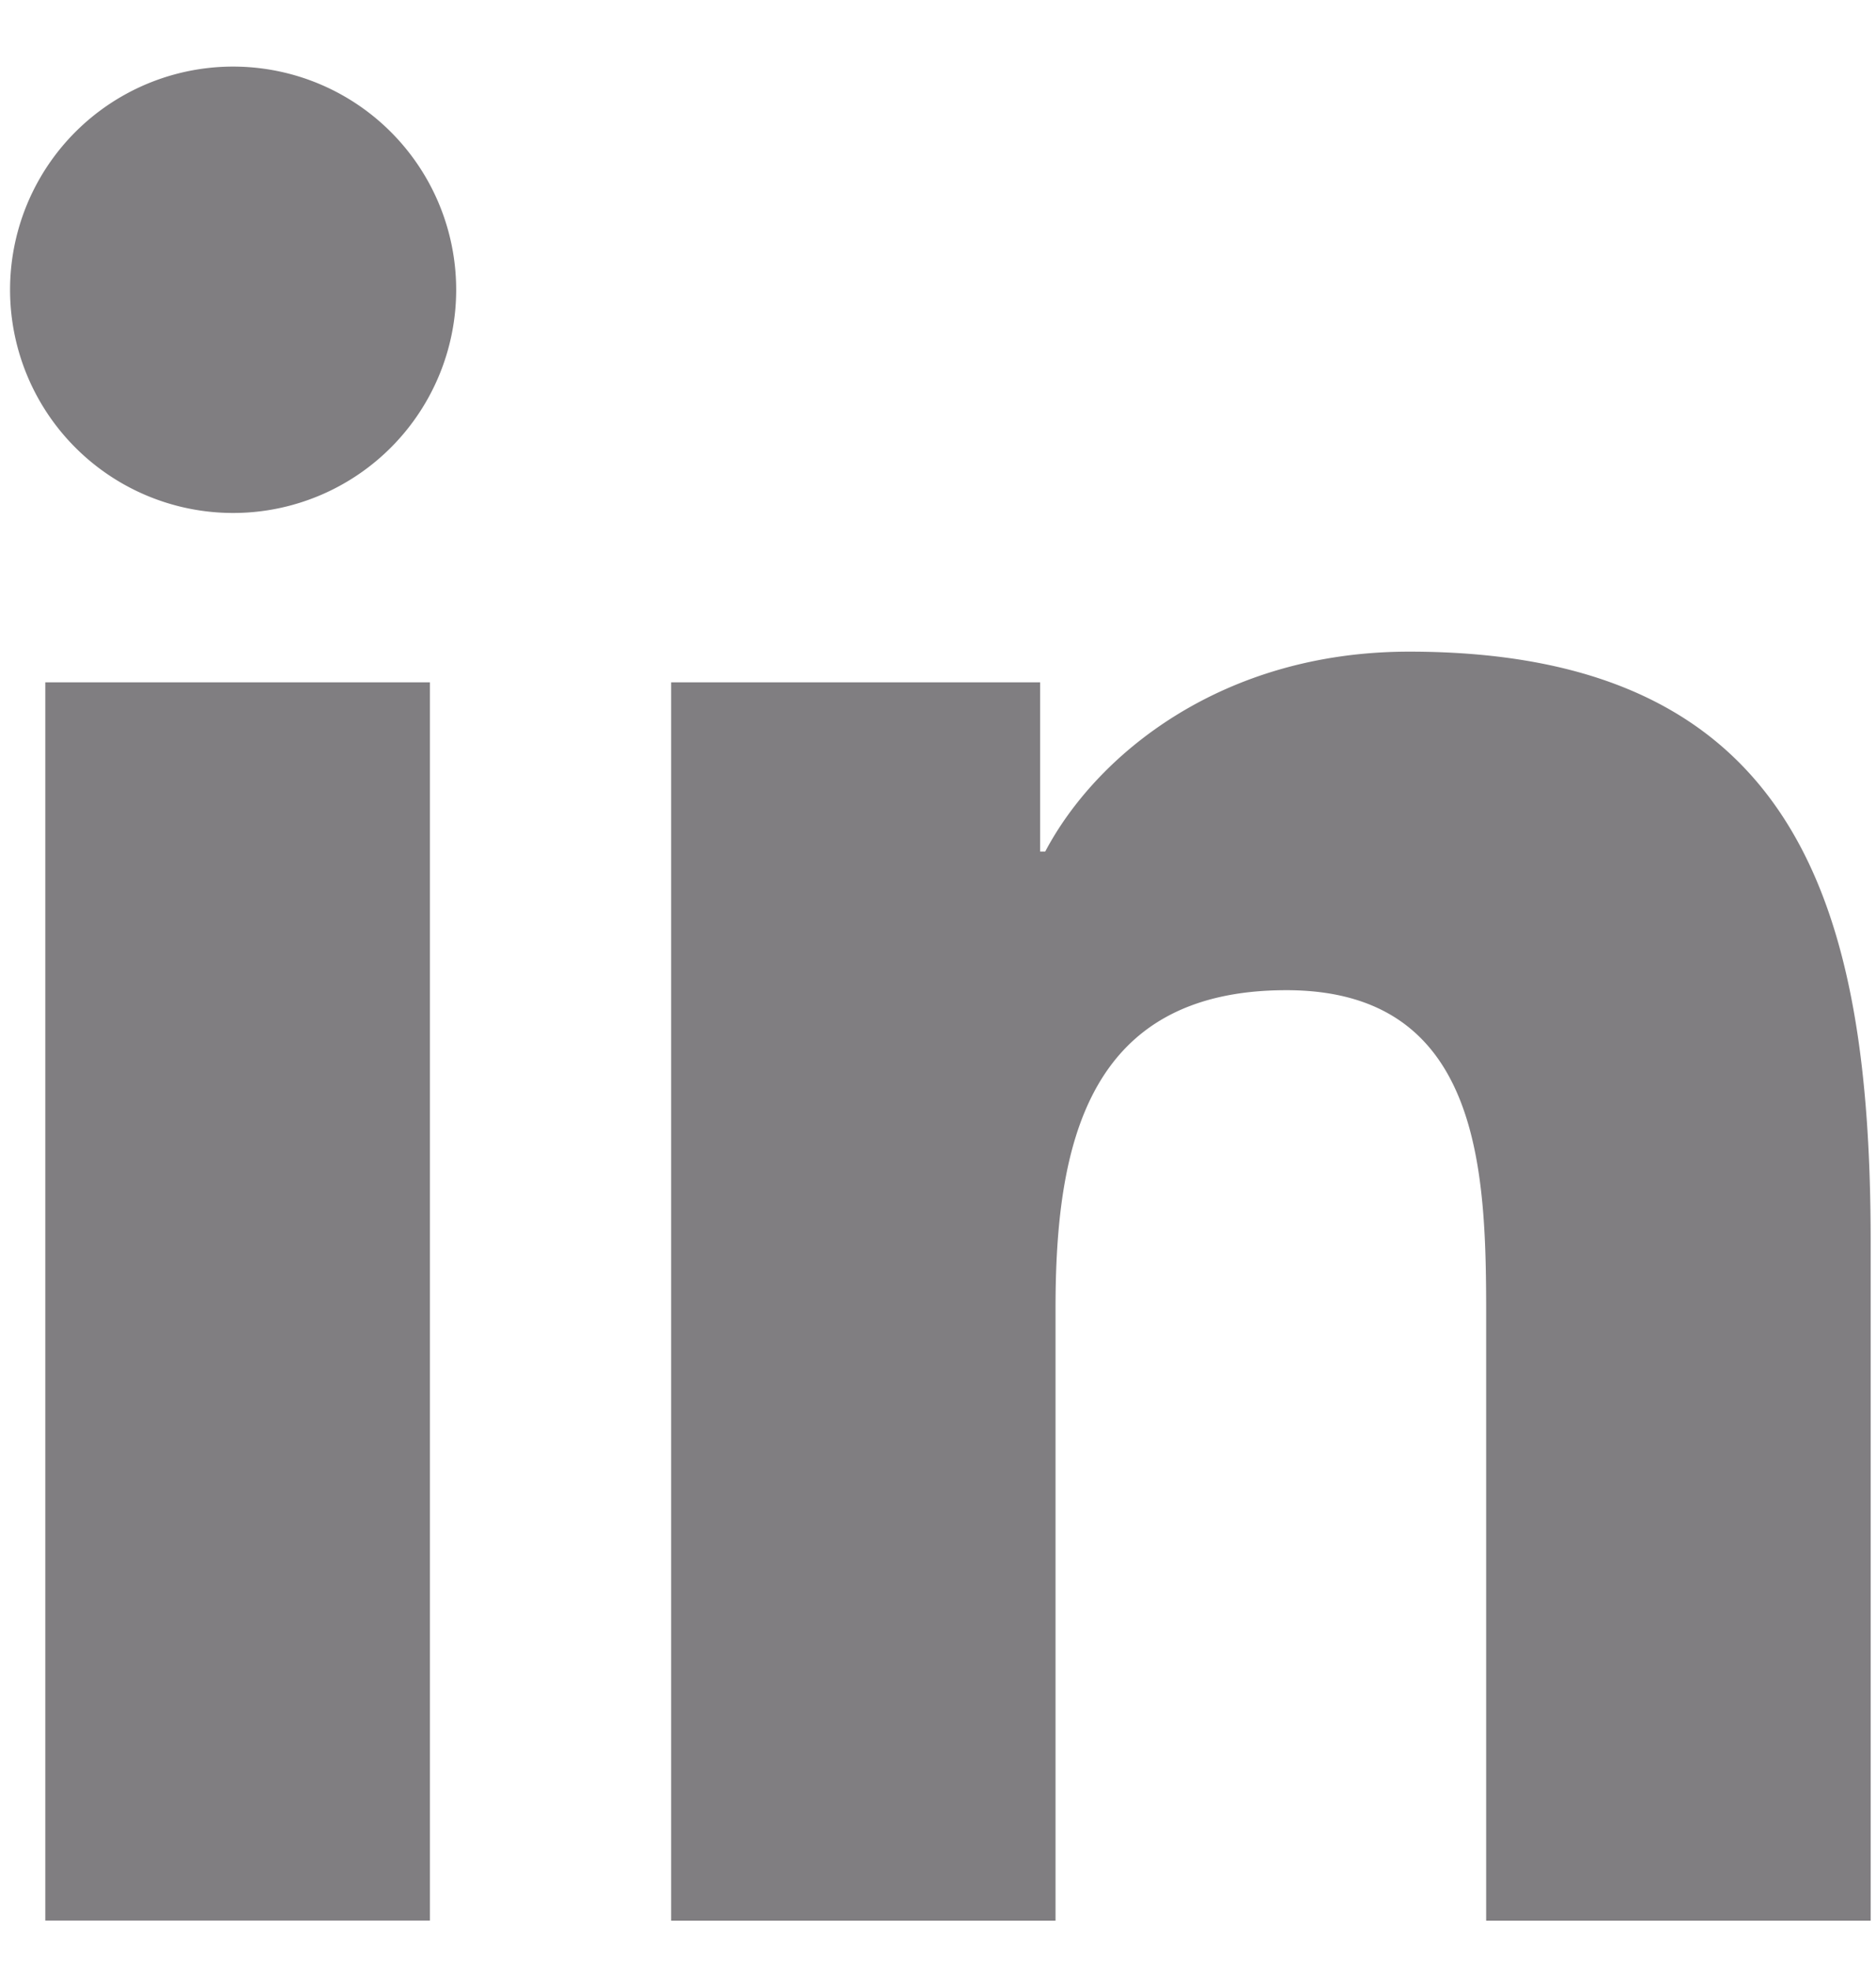
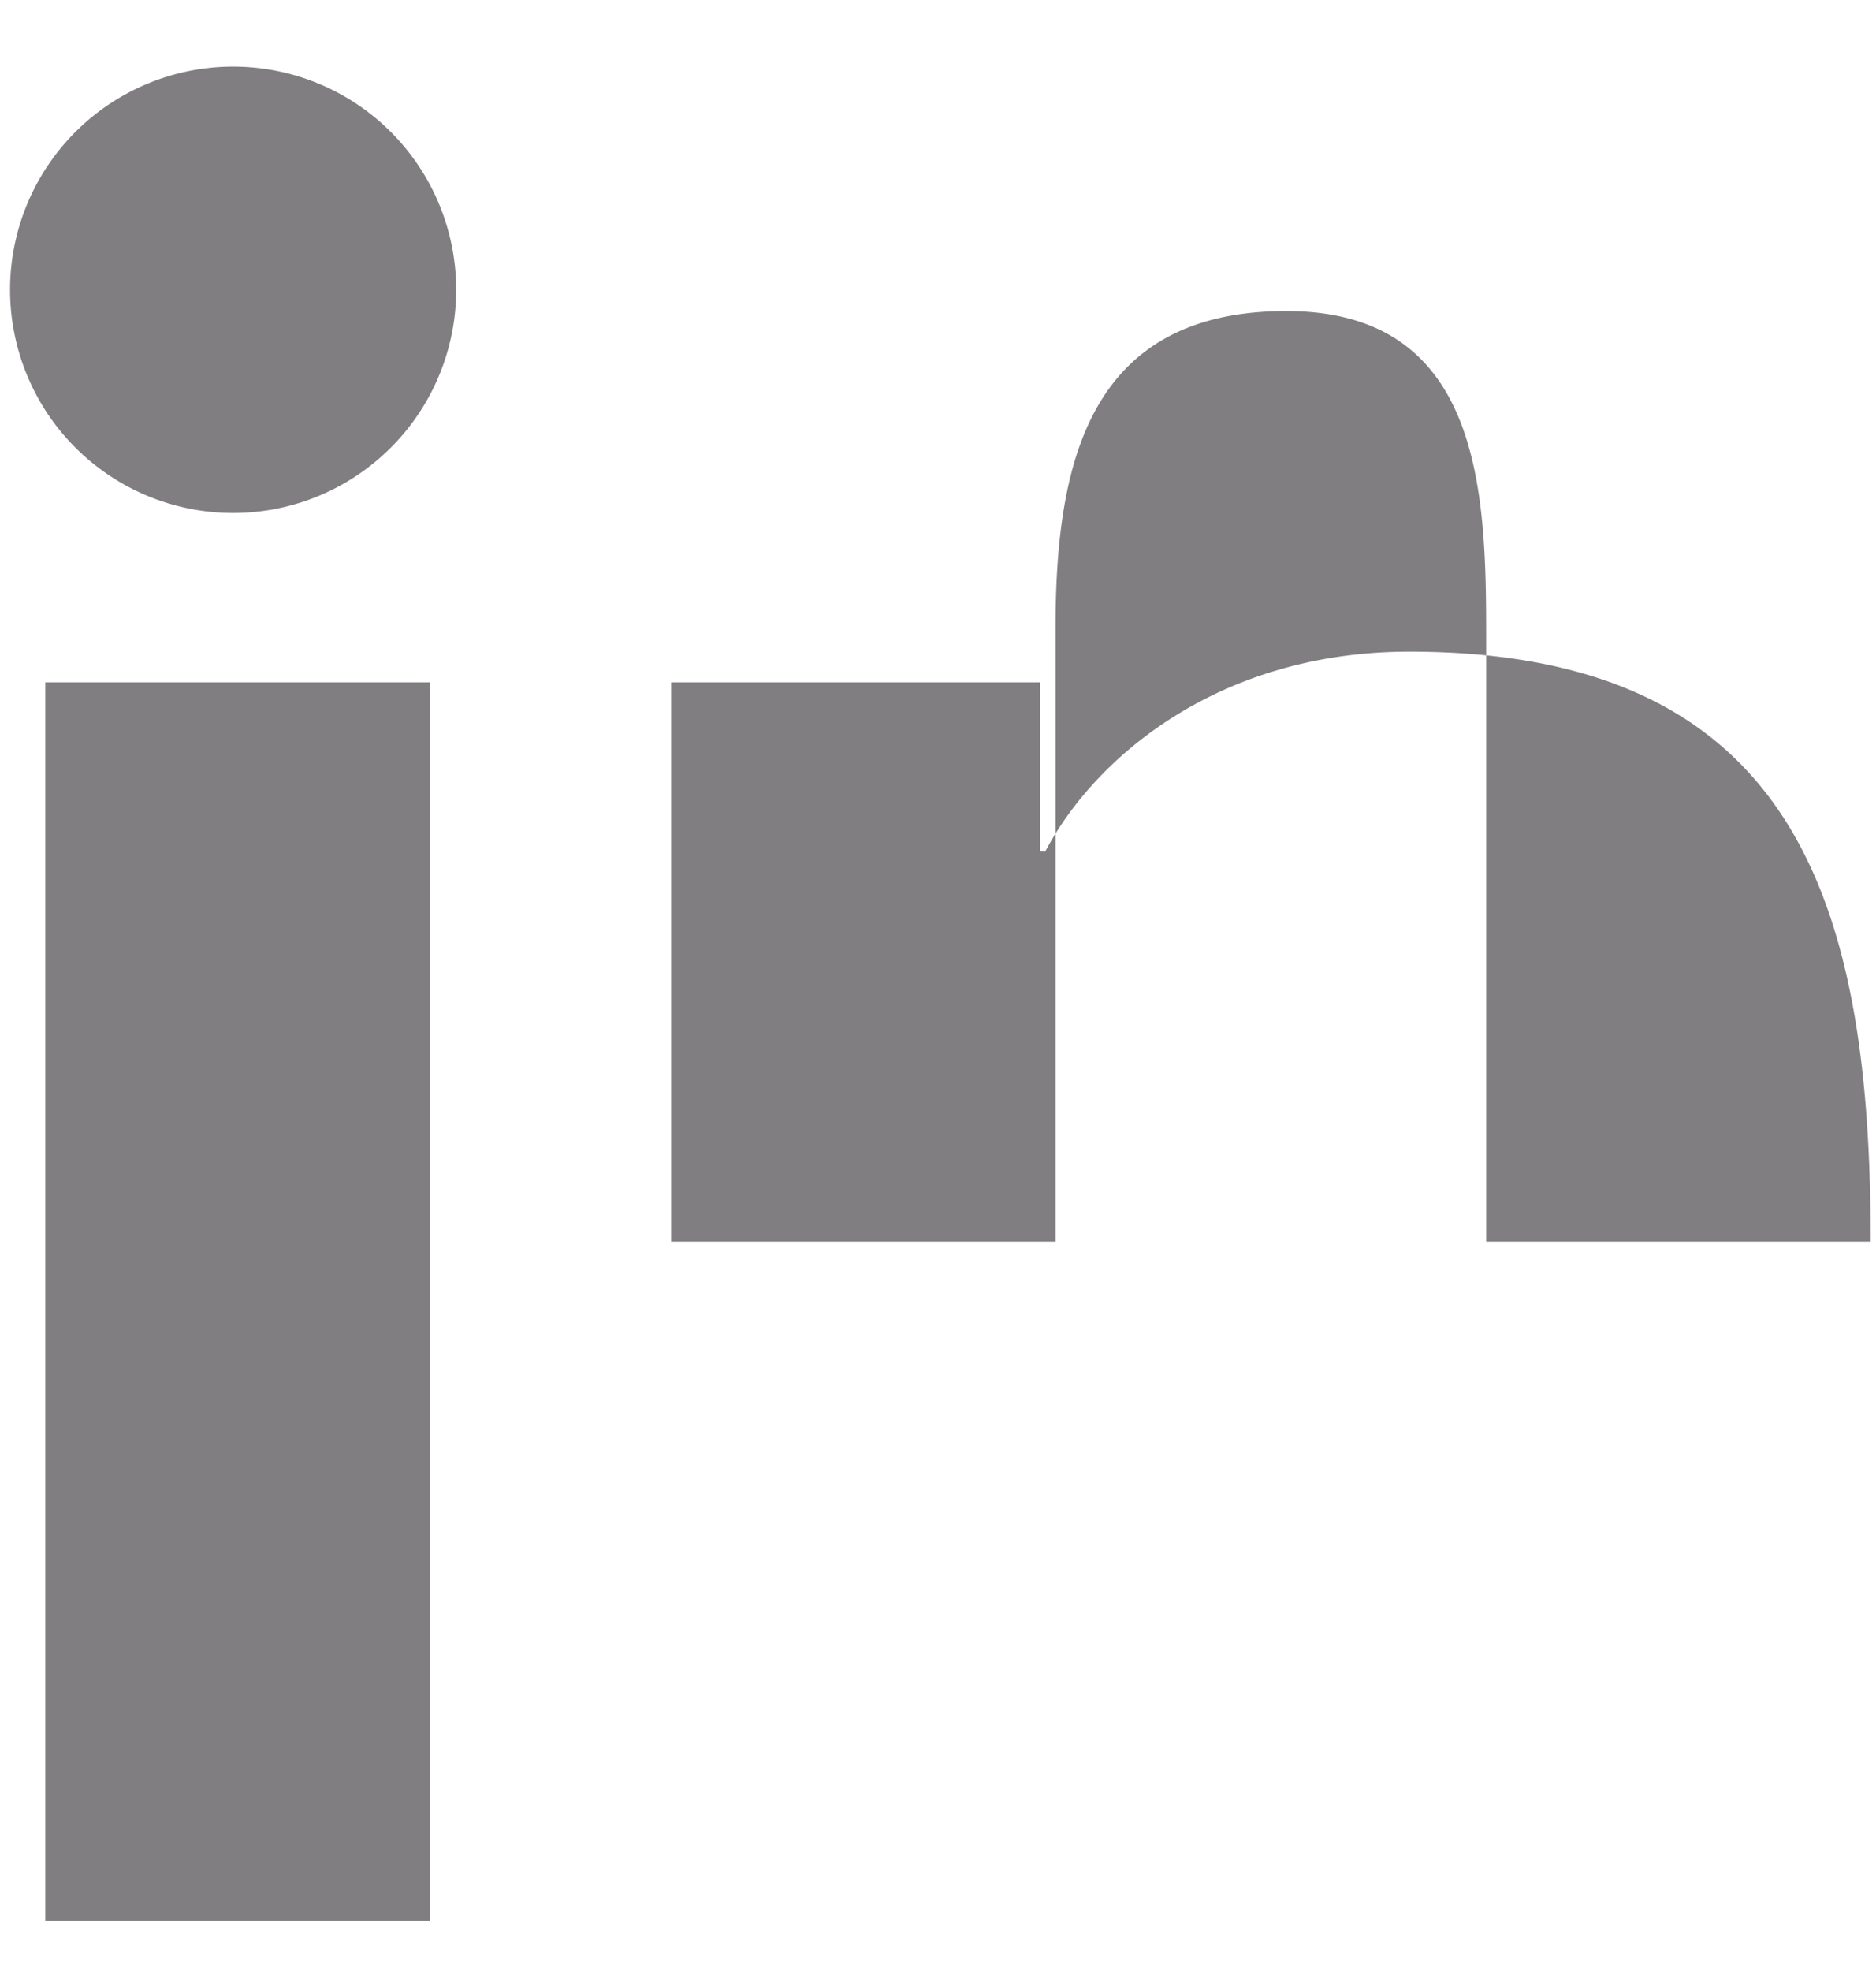
<svg xmlns="http://www.w3.org/2000/svg" width="20" height="21">
-   <path fill="#807E81" d="M.483 7.27h4.1v13.193h-4.1V7.269zM2.534.71a2.378 2.378 0 0 1 0 4.755 2.378 2.378 0 1 1 0-4.755zm4.622 6.56h3.933v1.803h.054c.548-1.037 1.886-2.13 3.88-2.13 4.152 0 4.92 2.732 4.92 6.285v7.236h-4.099v-6.416c0-1.53-.028-3.498-2.13-3.498-2.134 0-2.461 1.666-2.461 3.387v6.527H7.155V7.269z" />
+   <path fill="#807E81" d="M.483 7.27h4.1v13.193h-4.1V7.269zM2.534.71a2.378 2.378 0 0 1 0 4.755 2.378 2.378 0 1 1 0-4.755zm4.622 6.56h3.933v1.803h.054c.548-1.037 1.886-2.13 3.88-2.13 4.152 0 4.92 2.732 4.92 6.285h-4.099v-6.416c0-1.53-.028-3.498-2.13-3.498-2.134 0-2.461 1.666-2.461 3.387v6.527H7.155V7.269z" />
</svg>